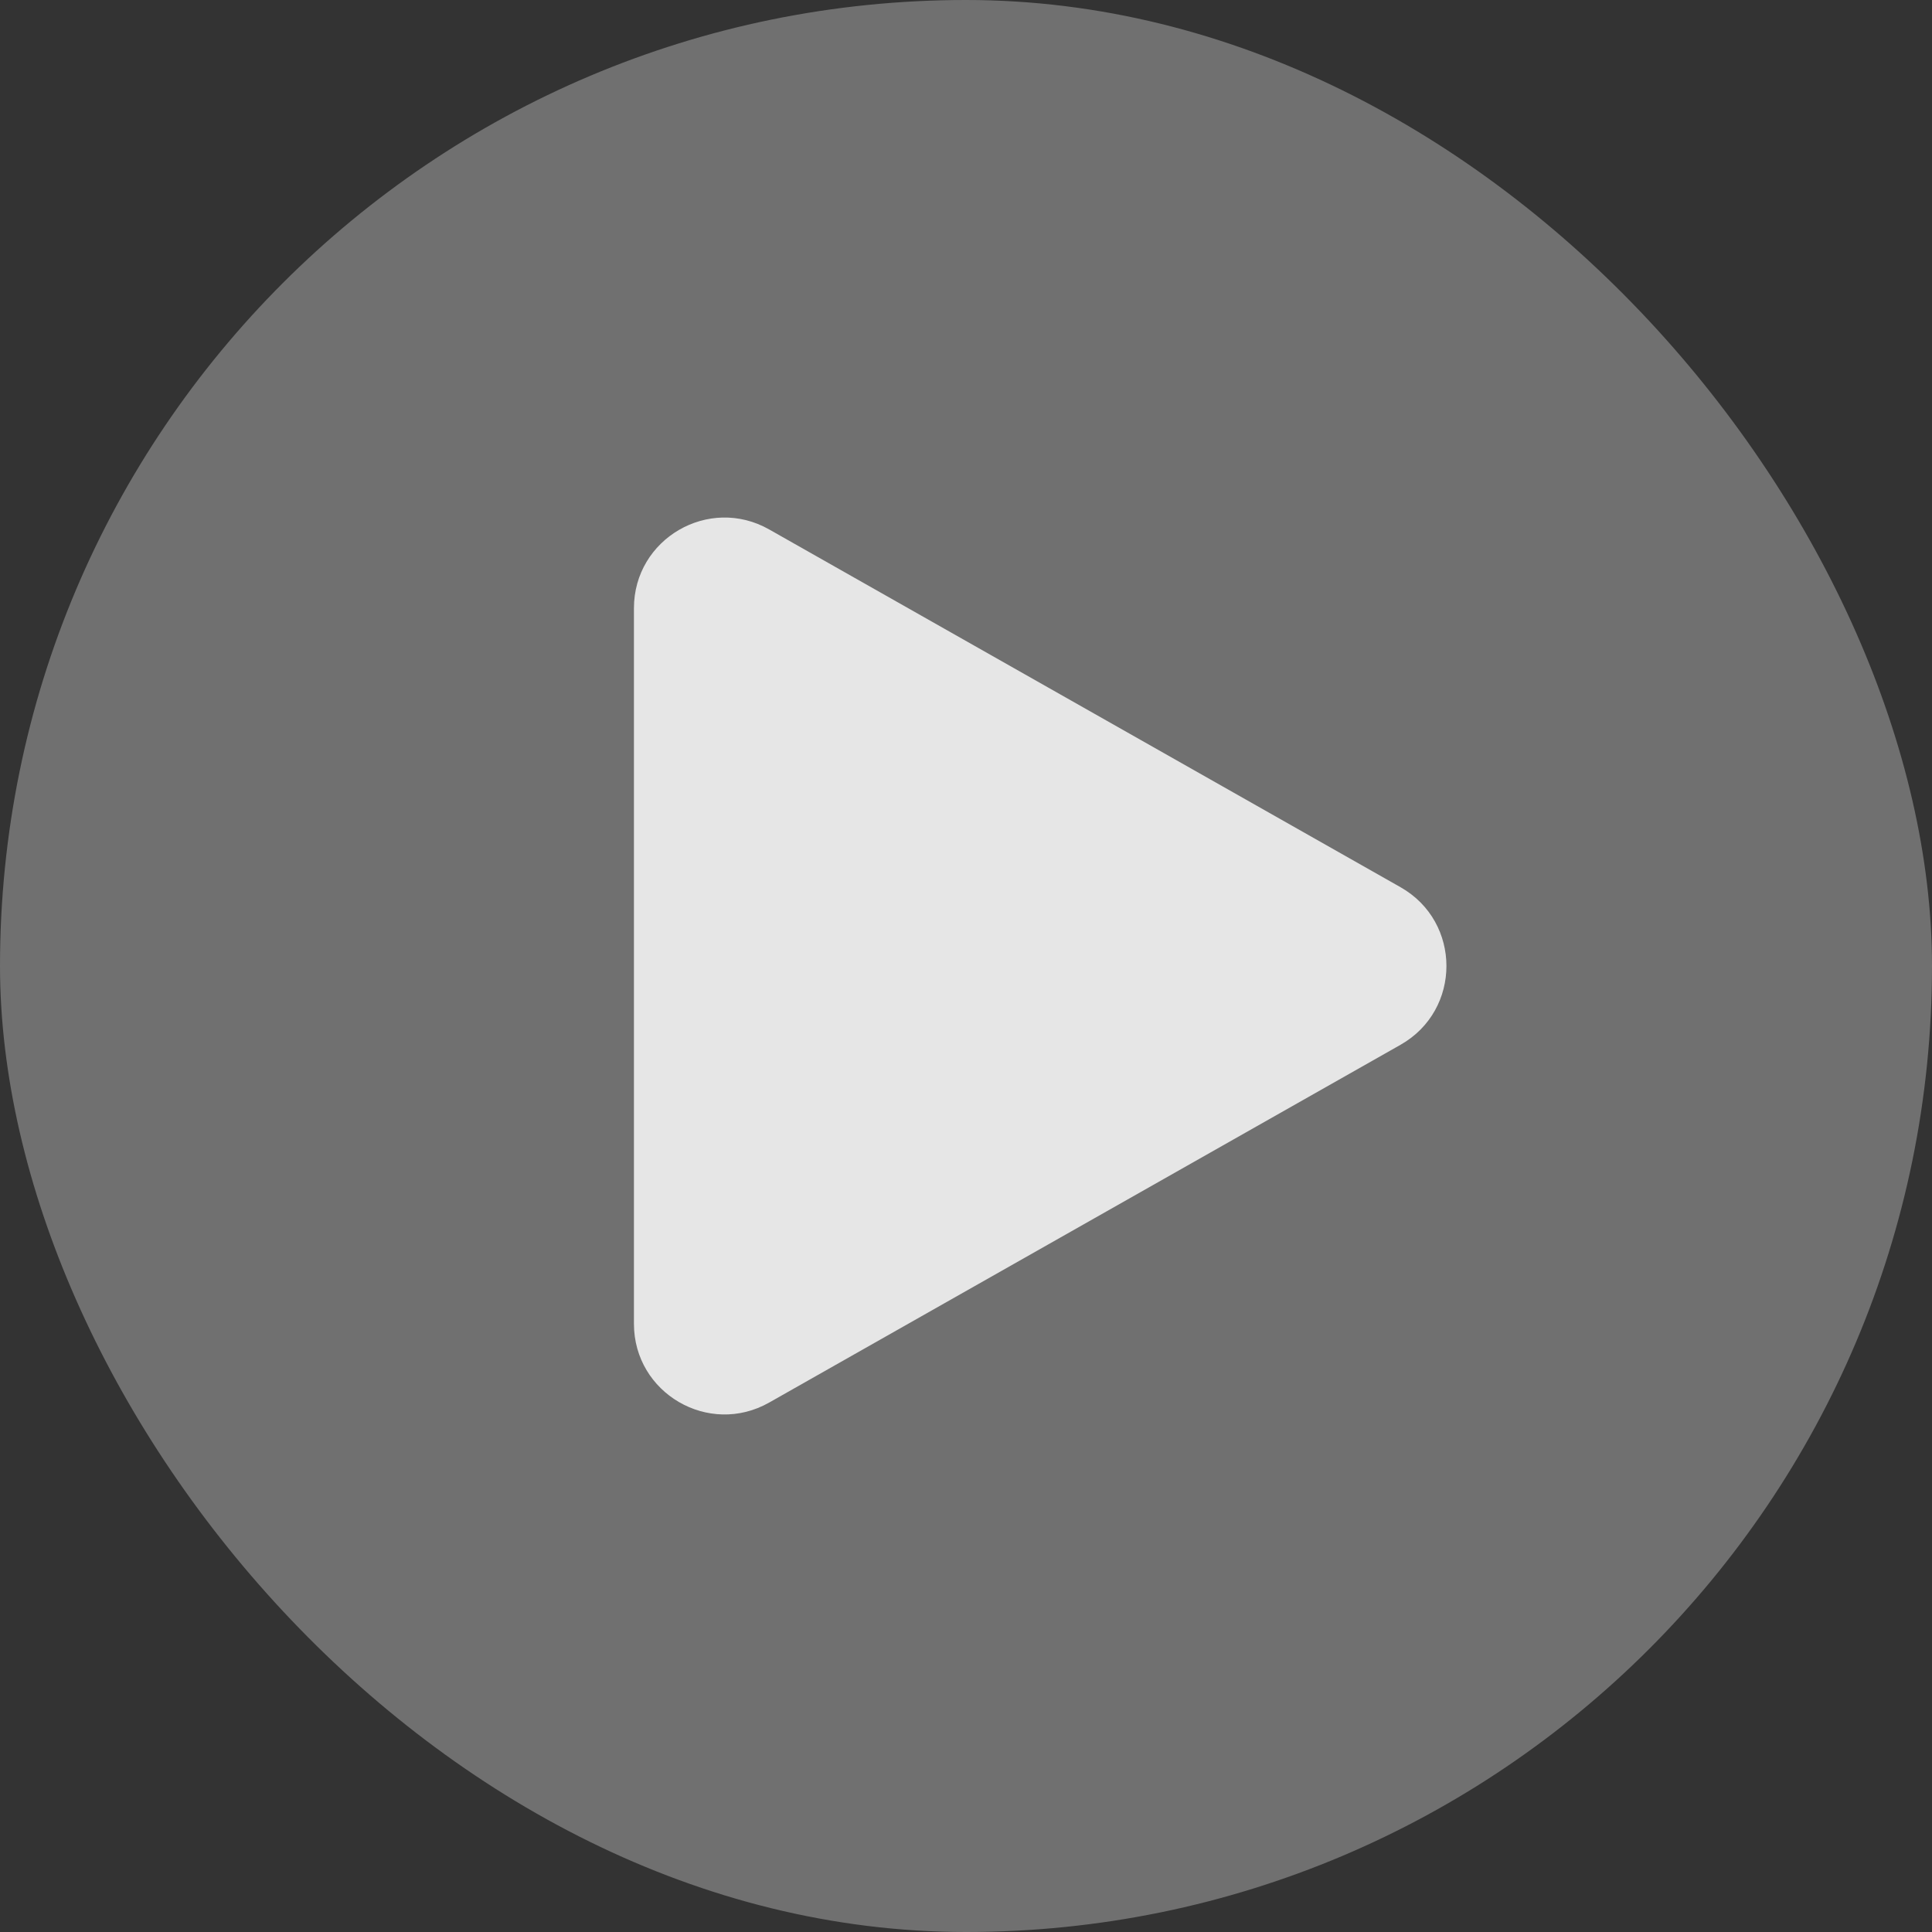
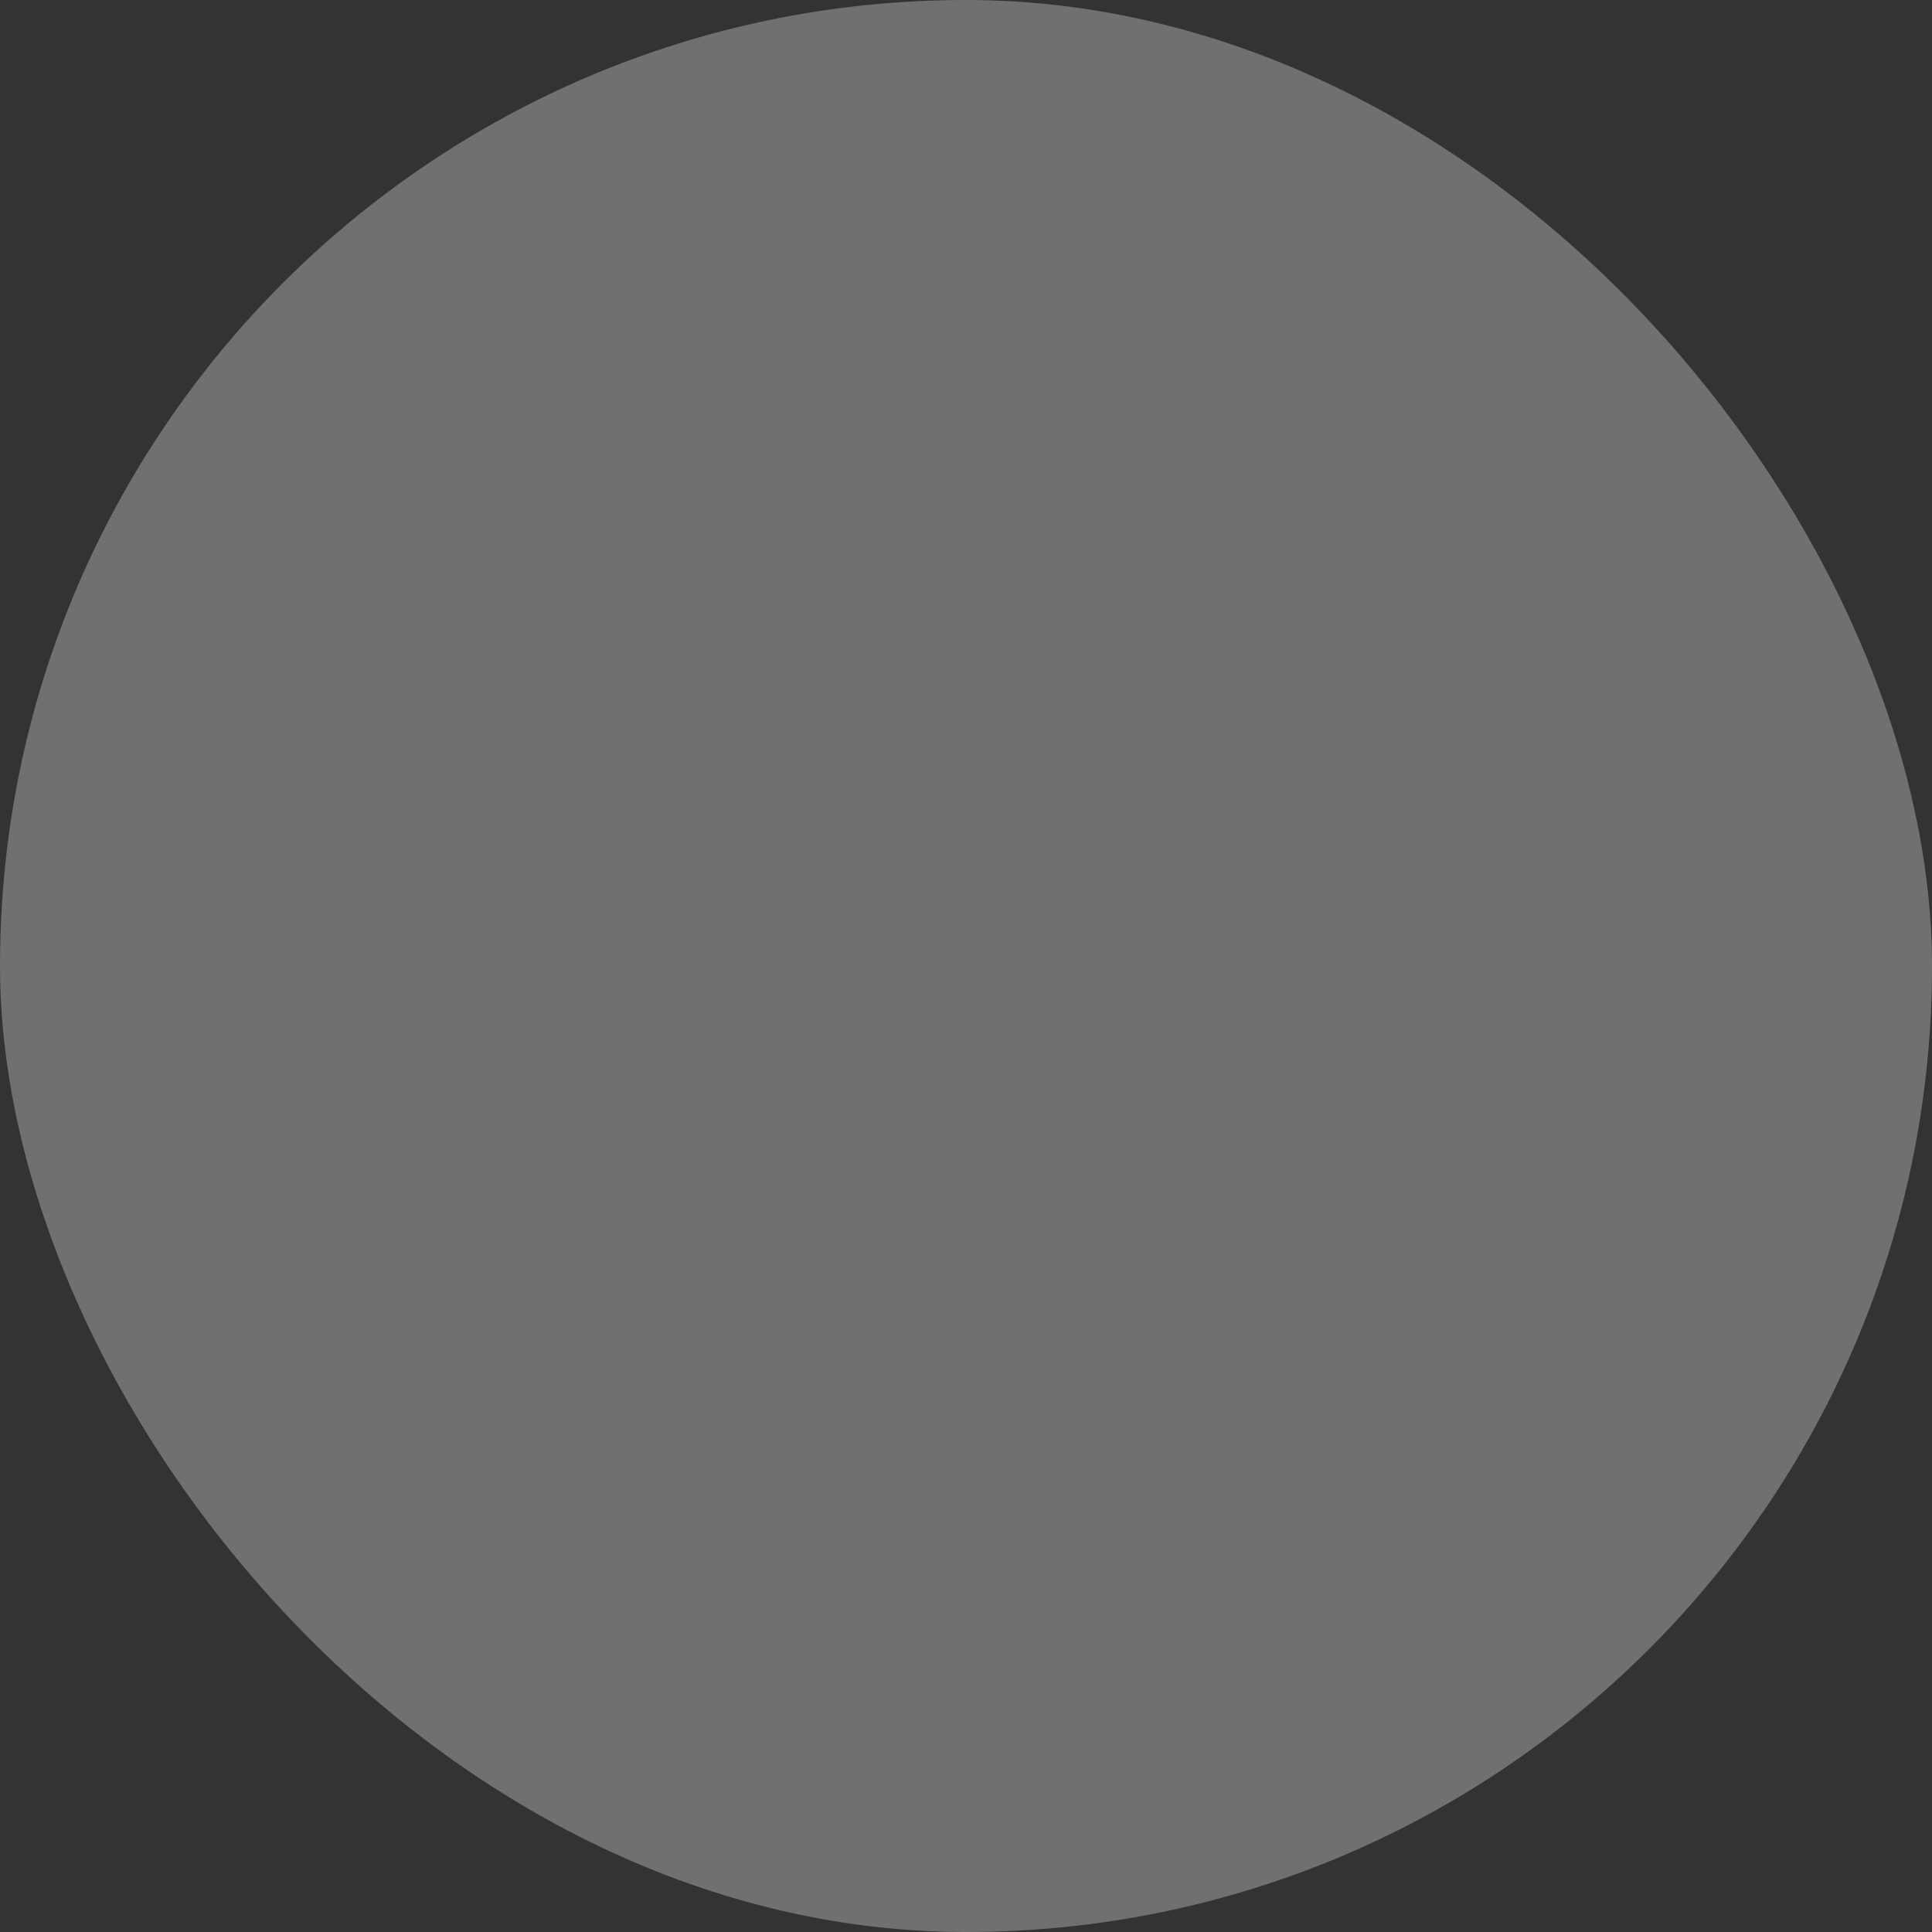
<svg xmlns="http://www.w3.org/2000/svg" width="64" height="64" viewBox="0 0 64 64" fill="none">
  <rect x="0" y="0" width="64" height="64" fill="#333333" stroke="none" />
  <g id="Play button">
    <rect width="64" height="64" rx="32" fill="white" fill-opacity="0.3" />
-     <path id="Polygon 1" d="M46.394 29.39C48.422 30.539 48.422 33.461 46.394 34.61L25.479 46.462C23.479 47.595 21 46.151 21 43.852L21 20.148C21 17.849 23.479 16.405 25.479 17.538L46.394 29.39Z" fill="#E6E6E6" />
  </g>
</svg>